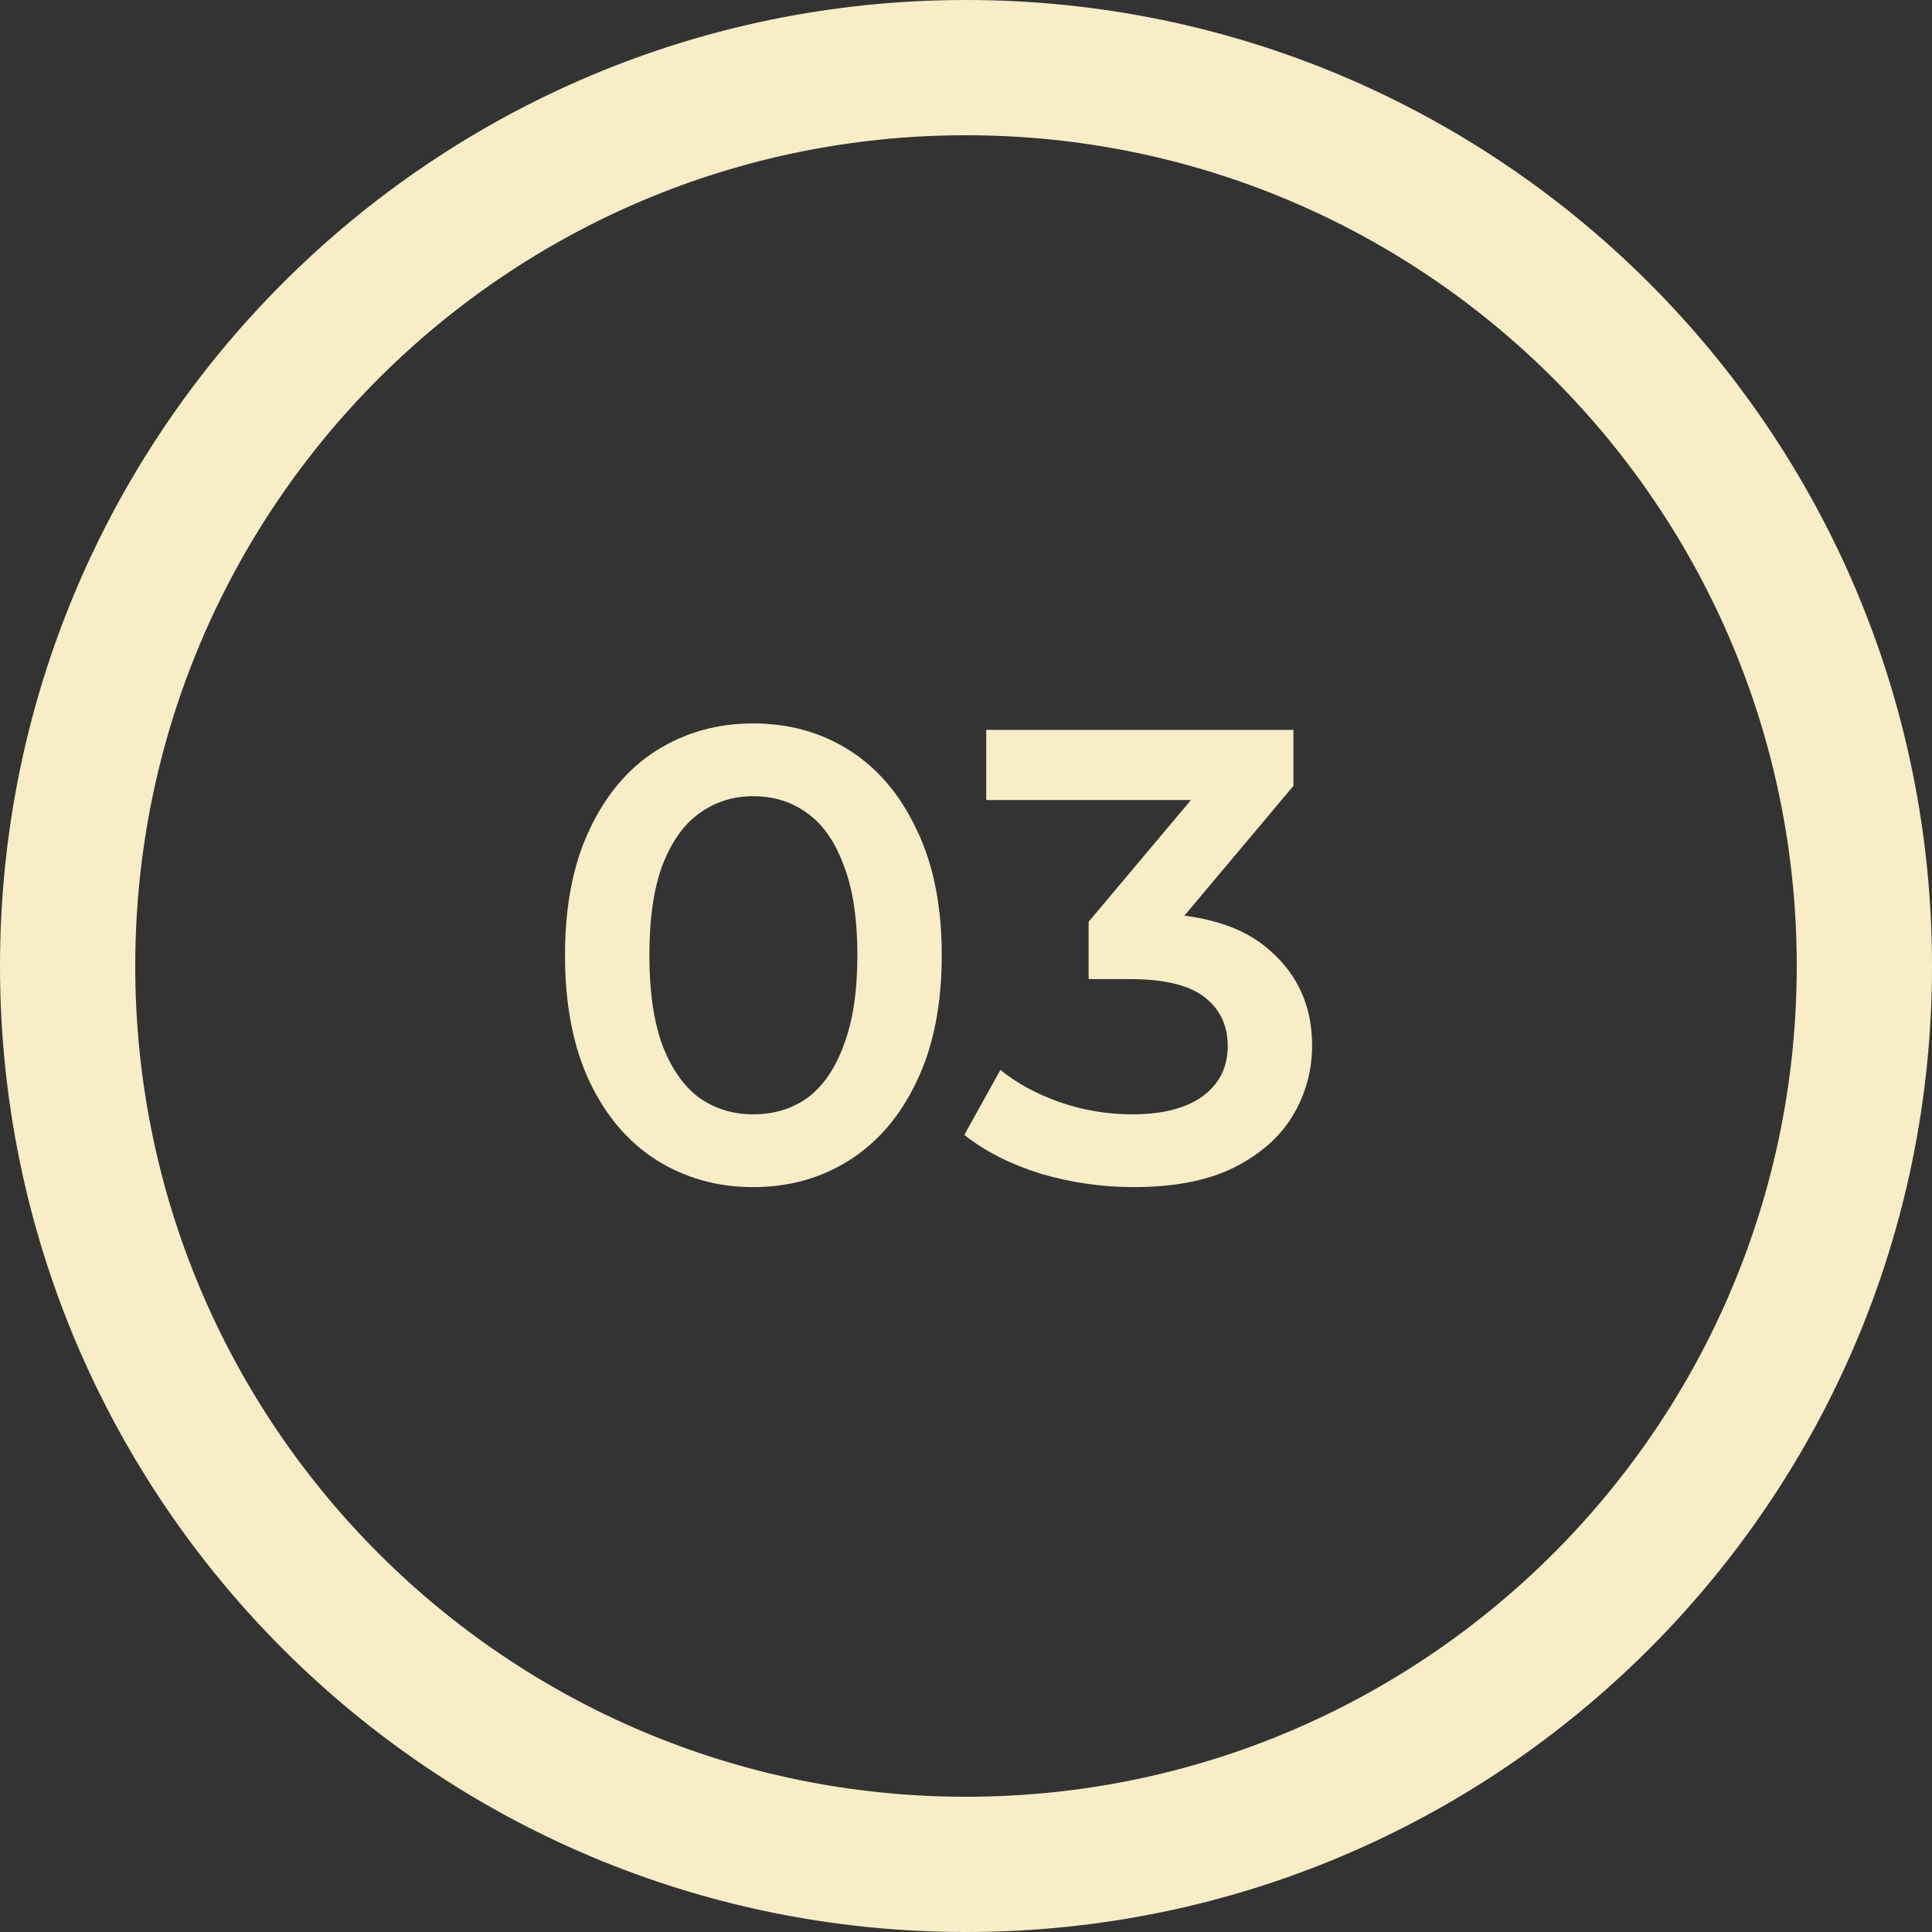
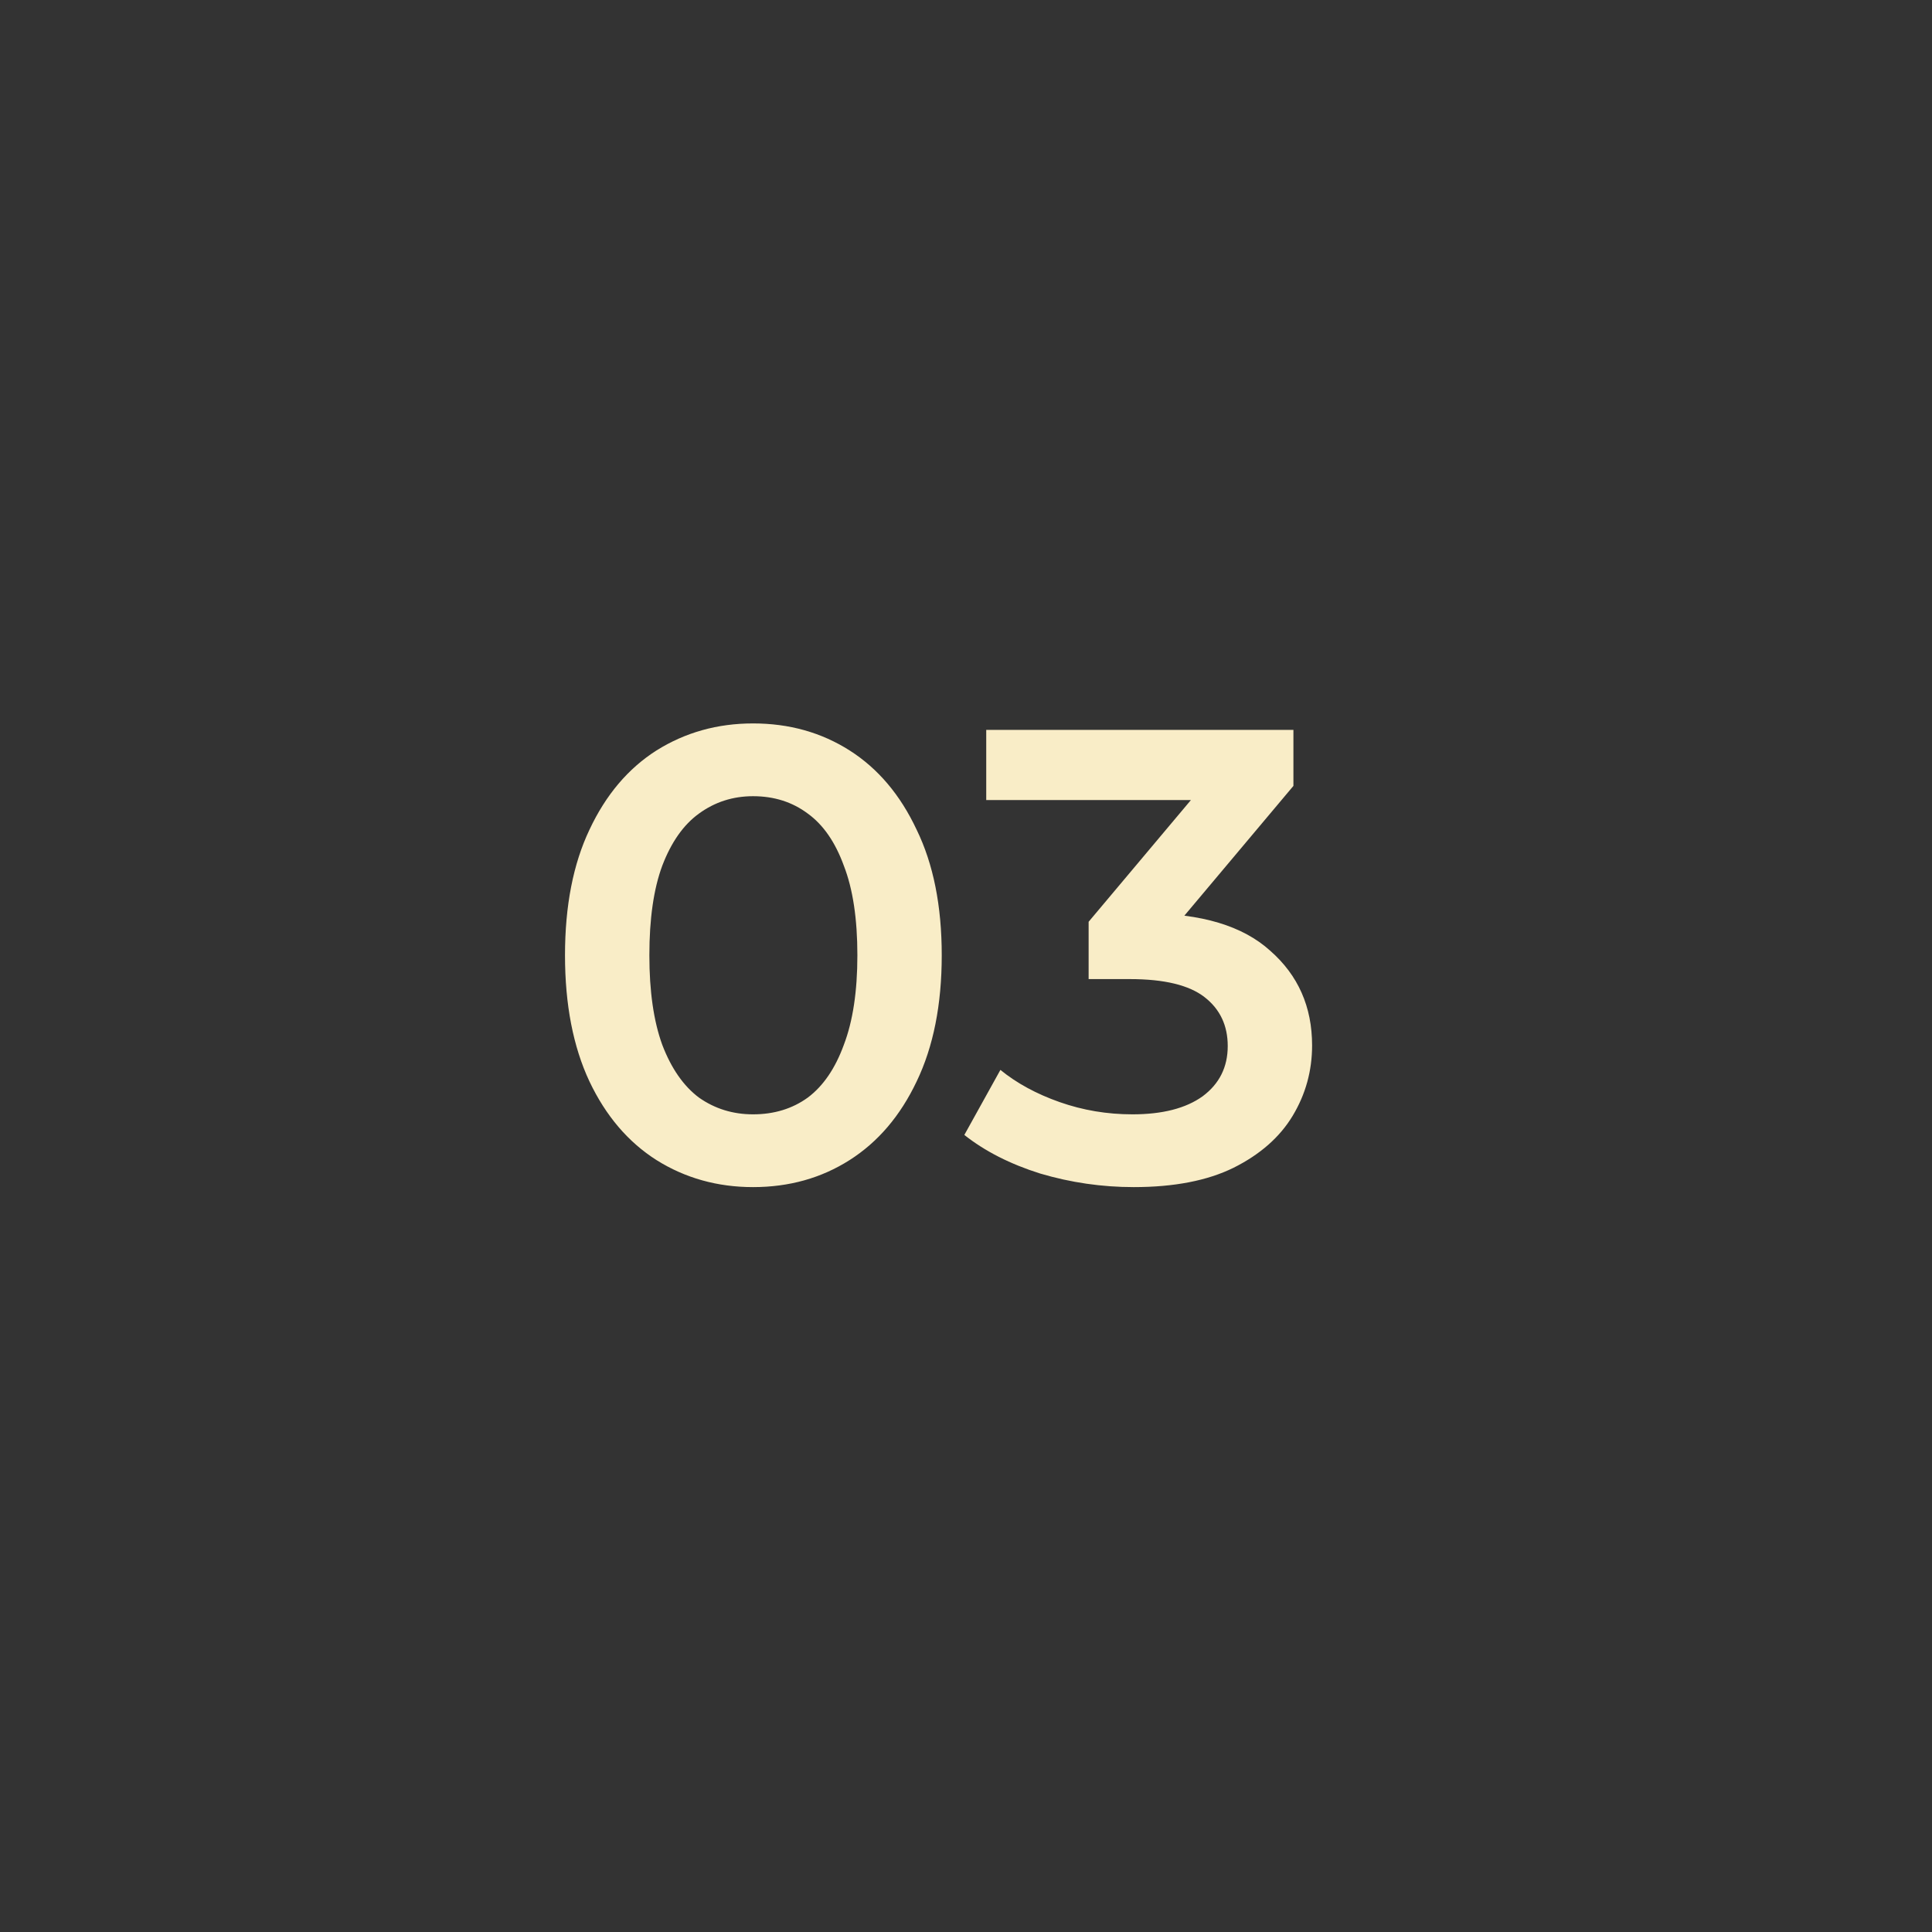
<svg xmlns="http://www.w3.org/2000/svg" width="36" height="36" viewBox="0 0 36 36" fill="none">
  <rect x="0" y="0" width="36" height="36" fill="#333333" stroke="none" />
  <path d="M14.032 22.12C13.368 22.12 12.768 21.952 12.232 21.616C11.704 21.28 11.288 20.792 10.984 20.152C10.68 19.504 10.528 18.72 10.528 17.8C10.528 16.88 10.68 16.1 10.984 15.46C11.288 14.812 11.704 14.32 12.232 13.984C12.768 13.648 13.368 13.48 14.032 13.48C14.704 13.48 15.304 13.648 15.832 13.984C16.36 14.32 16.776 14.812 17.08 15.46C17.392 16.1 17.548 16.88 17.548 17.8C17.548 18.72 17.392 19.504 17.08 20.152C16.776 20.792 16.36 21.28 15.832 21.616C15.304 21.952 14.704 22.12 14.032 22.12ZM14.032 20.764C14.424 20.764 14.764 20.66 15.052 20.452C15.34 20.236 15.564 19.908 15.724 19.468C15.892 19.028 15.976 18.472 15.976 17.8C15.976 17.12 15.892 16.564 15.724 16.132C15.564 15.692 15.34 15.368 15.052 15.16C14.764 14.944 14.424 14.836 14.032 14.836C13.656 14.836 13.32 14.944 13.024 15.16C12.736 15.368 12.508 15.692 12.34 16.132C12.18 16.564 12.1 17.12 12.1 17.8C12.1 18.472 12.18 19.028 12.34 19.468C12.508 19.908 12.736 20.236 13.024 20.452C13.32 20.66 13.656 20.764 14.032 20.764ZM21.125 22.12C20.533 22.12 19.953 22.036 19.385 21.868C18.825 21.692 18.353 21.452 17.969 21.148L18.641 19.936C18.945 20.184 19.313 20.384 19.745 20.536C20.177 20.688 20.629 20.764 21.101 20.764C21.661 20.764 22.097 20.652 22.409 20.428C22.721 20.196 22.877 19.884 22.877 19.492C22.877 19.108 22.733 18.804 22.445 18.58C22.157 18.356 21.693 18.244 21.053 18.244H20.285V17.176L22.685 14.32L22.889 14.908H18.377V13.6H24.101V14.644L21.701 17.5L20.885 17.02H21.353C22.385 17.02 23.157 17.252 23.669 17.716C24.189 18.172 24.449 18.76 24.449 19.48C24.449 19.952 24.329 20.388 24.089 20.788C23.849 21.188 23.481 21.512 22.985 21.76C22.497 22 21.877 22.12 21.125 22.12Z" fill="#F9EDC7" />
-   <path d="M36 18C36 27.941 27.941 36 18 36C8.059 36 0 27.941 0 18C0 8.059 8.059 0 18 0C27.941 0 36 8.059 36 18ZM2.52 18C2.52 26.549 9.451 33.48 18 33.48C26.549 33.48 33.48 26.549 33.48 18C33.48 9.451 26.549 2.52 18 2.52C9.451 2.52 2.52 9.451 2.52 18Z" fill="#F9EDC7" />
</svg>